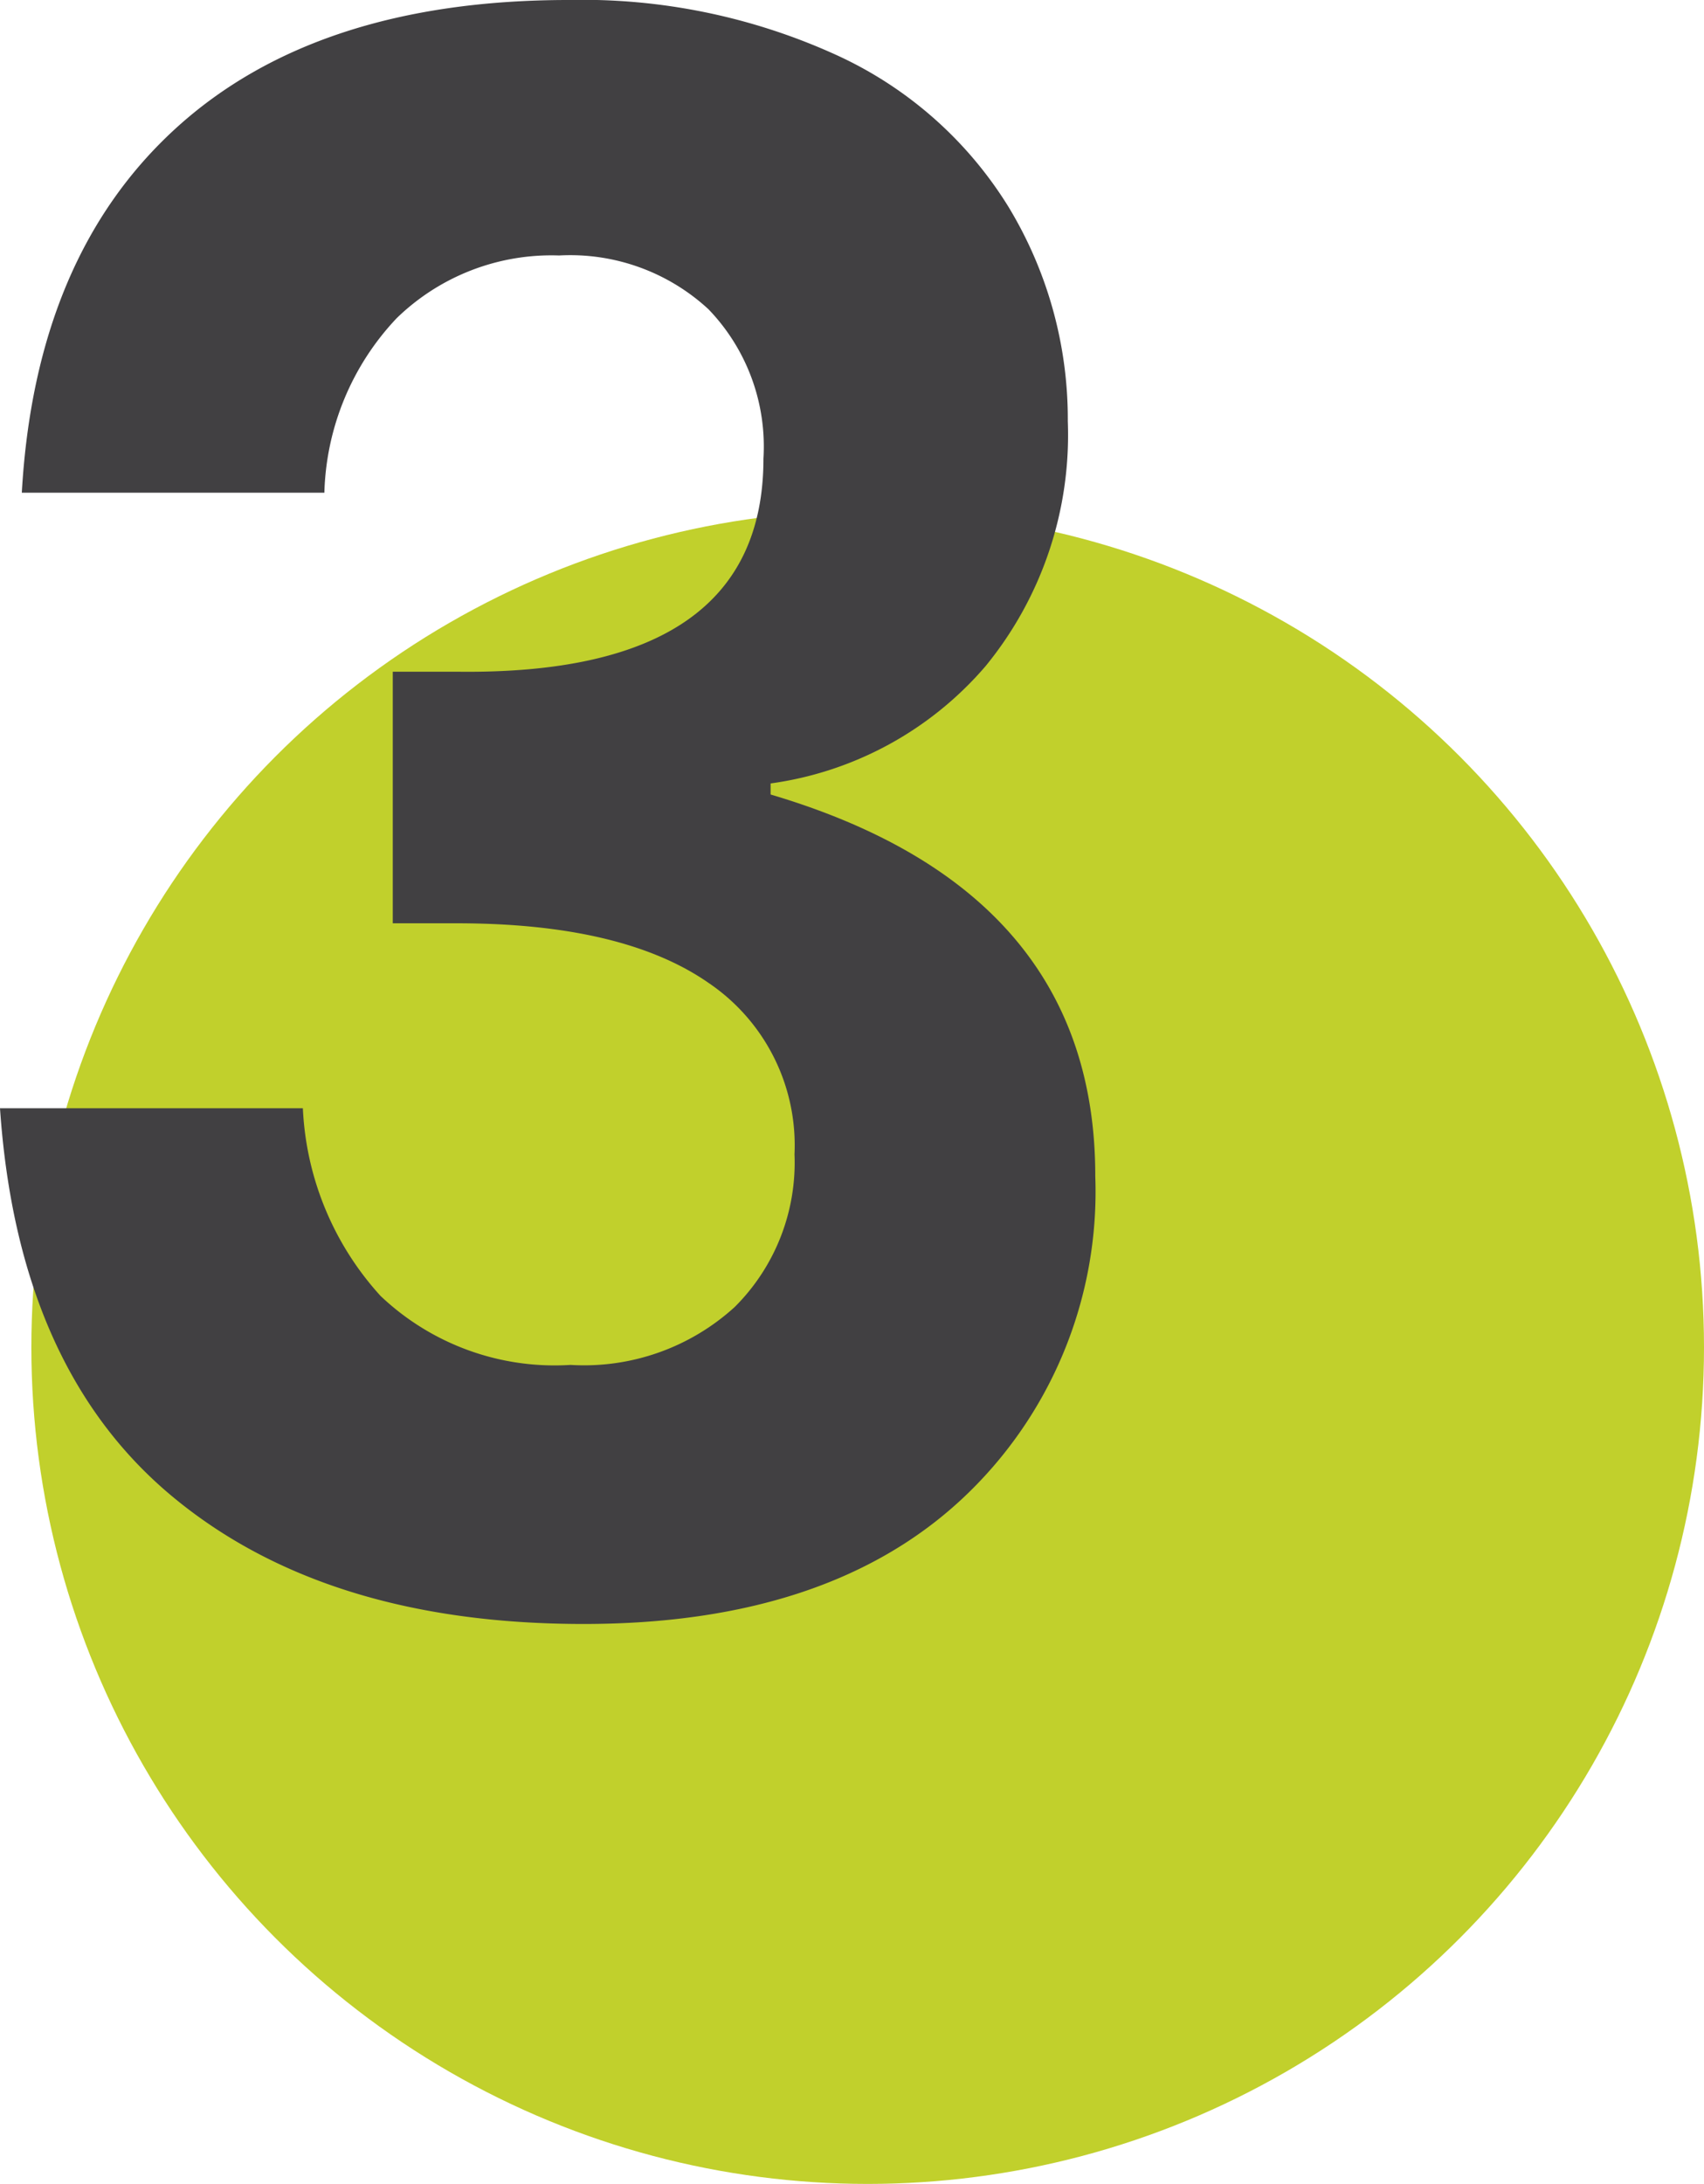
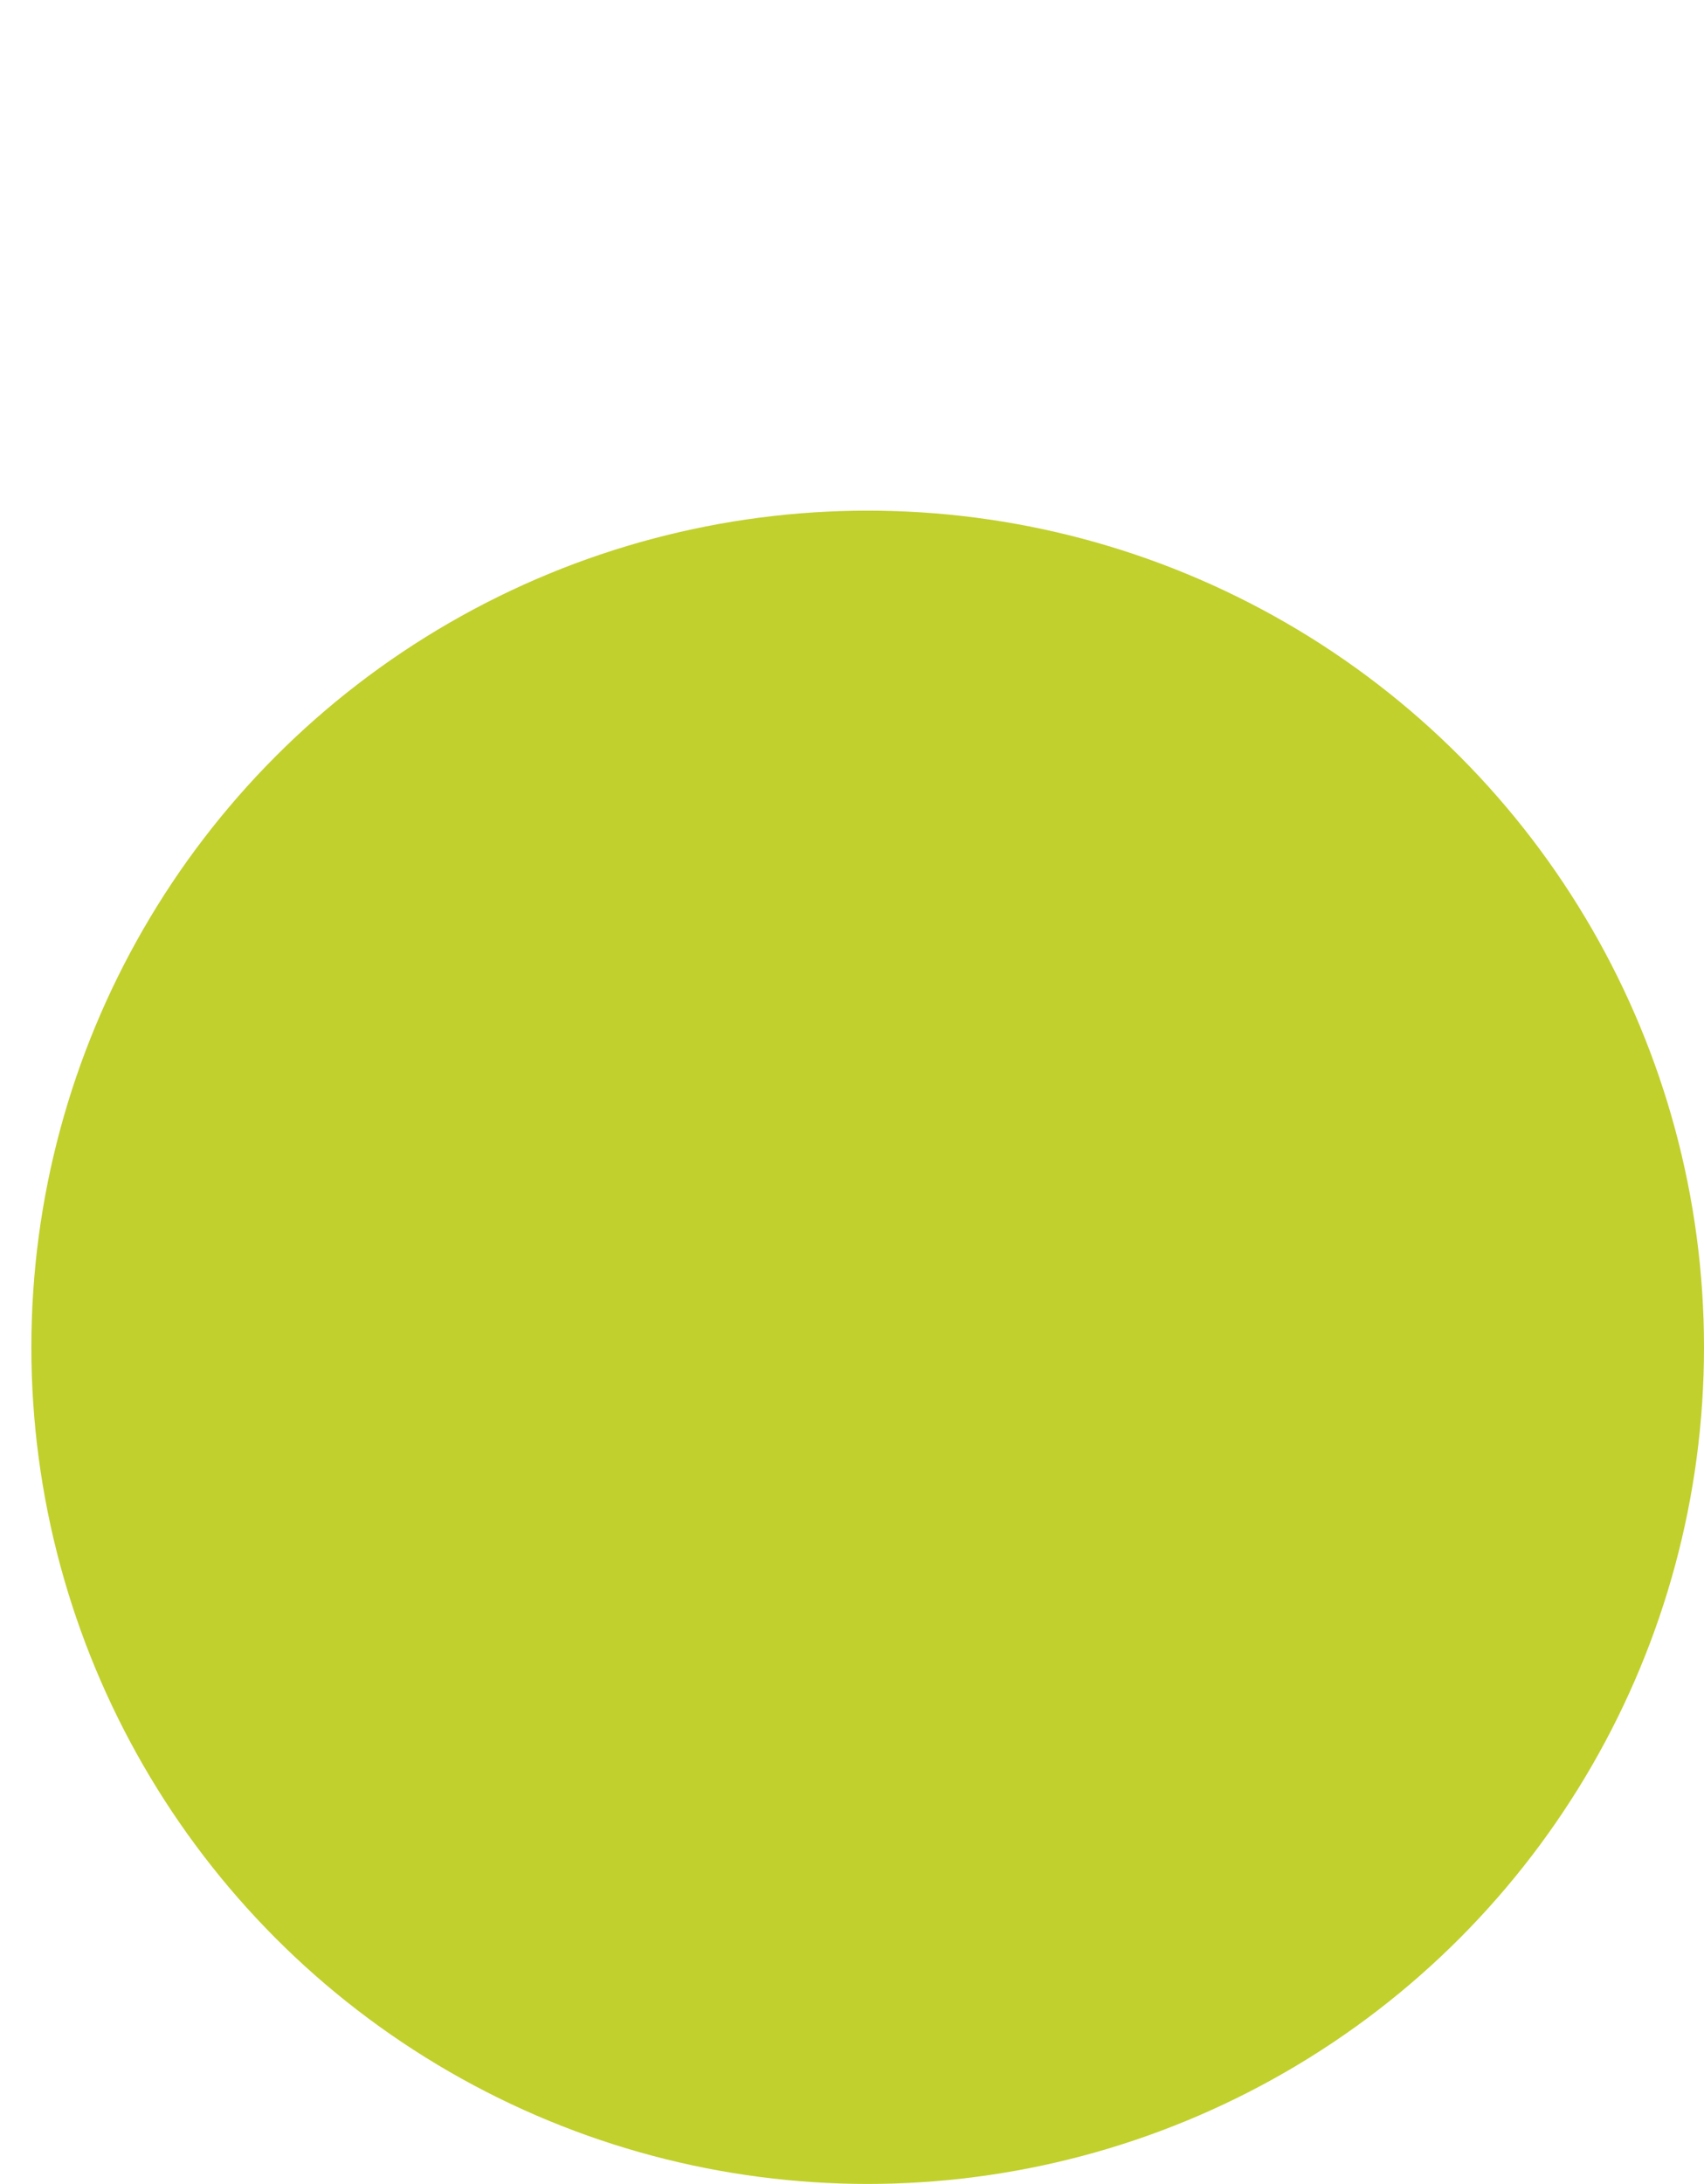
<svg xmlns="http://www.w3.org/2000/svg" viewBox="0 0 57.05 73.09">
  <defs>
    <style>.cls-1{fill:#c1d02c;}.cls-2{fill:#414042;}</style>
  </defs>
  <title>Recurso 5</title>
  <g id="Capa_2" data-name="Capa 2">
    <g id="Capa_1-2" data-name="Capa 1">
      <circle class="cls-1" cx="29.05" cy="45.09" r="28" />
-       <path class="cls-2" d="M28,1.84A13.22,13.22,0,0,1,33.75,6.9a13.69,13.69,0,0,1,2,7.2A12.21,12.21,0,0,1,33,22.29a11.56,11.56,0,0,1-7.2,3.93v.37q10.88,3.22,10.87,12.78A14.06,14.06,0,0,1,32.17,50.2q-4.49,4.15-12.63,4.15-8.67,0-13.81-4.3T0,37.09H10.14a10,10,0,0,0,2.6,6.28,8.46,8.46,0,0,0,6.36,2.31,7.49,7.49,0,0,0,5.5-1.94,6.82,6.82,0,0,0,2-5.11,6.56,6.56,0,0,0-2.87-5.73q-2.87-2-8.44-2H13.15V22.48h2.13q10.28.14,10.28-7.13a6.62,6.62,0,0,0-1.84-5,6.82,6.82,0,0,0-5-1.8,7.43,7.43,0,0,0-5.44,2.1,8.84,8.84,0,0,0-2.42,5.84H.73Q1.18,8.59,5.88,4.3T19,0A20.52,20.52,0,0,1,28,1.84Z" />
    </g>
  </g>
</svg>